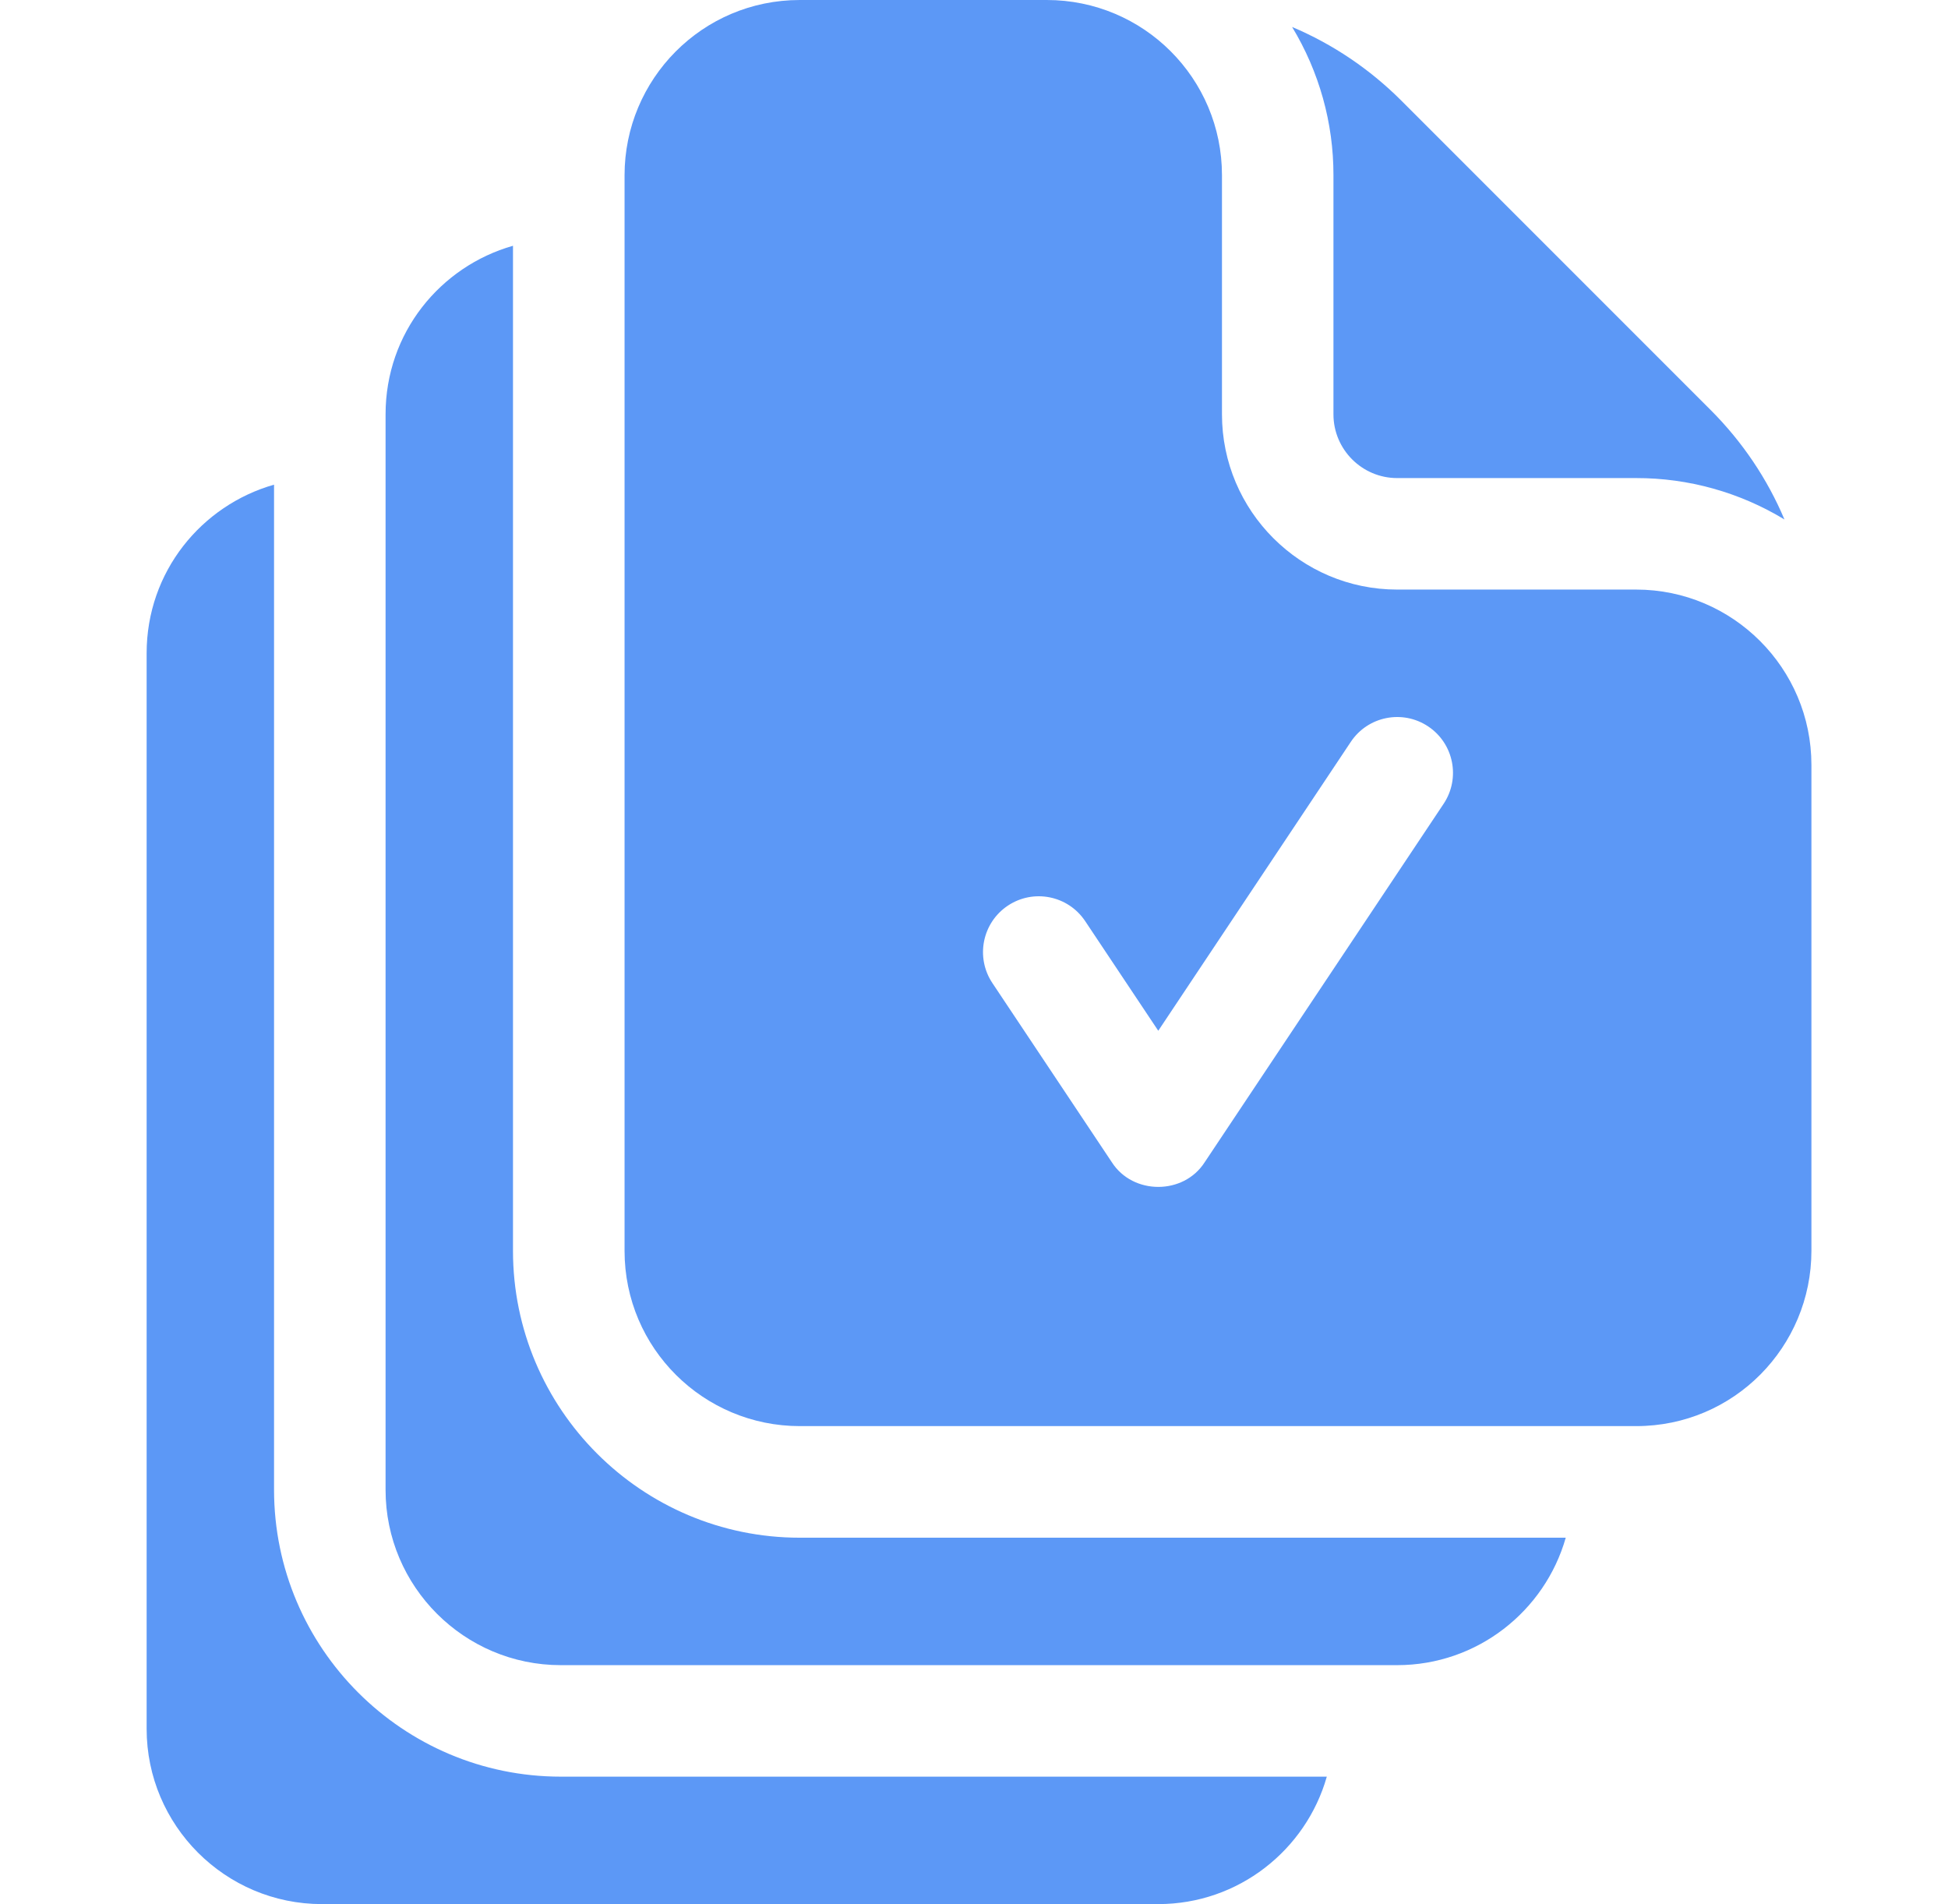
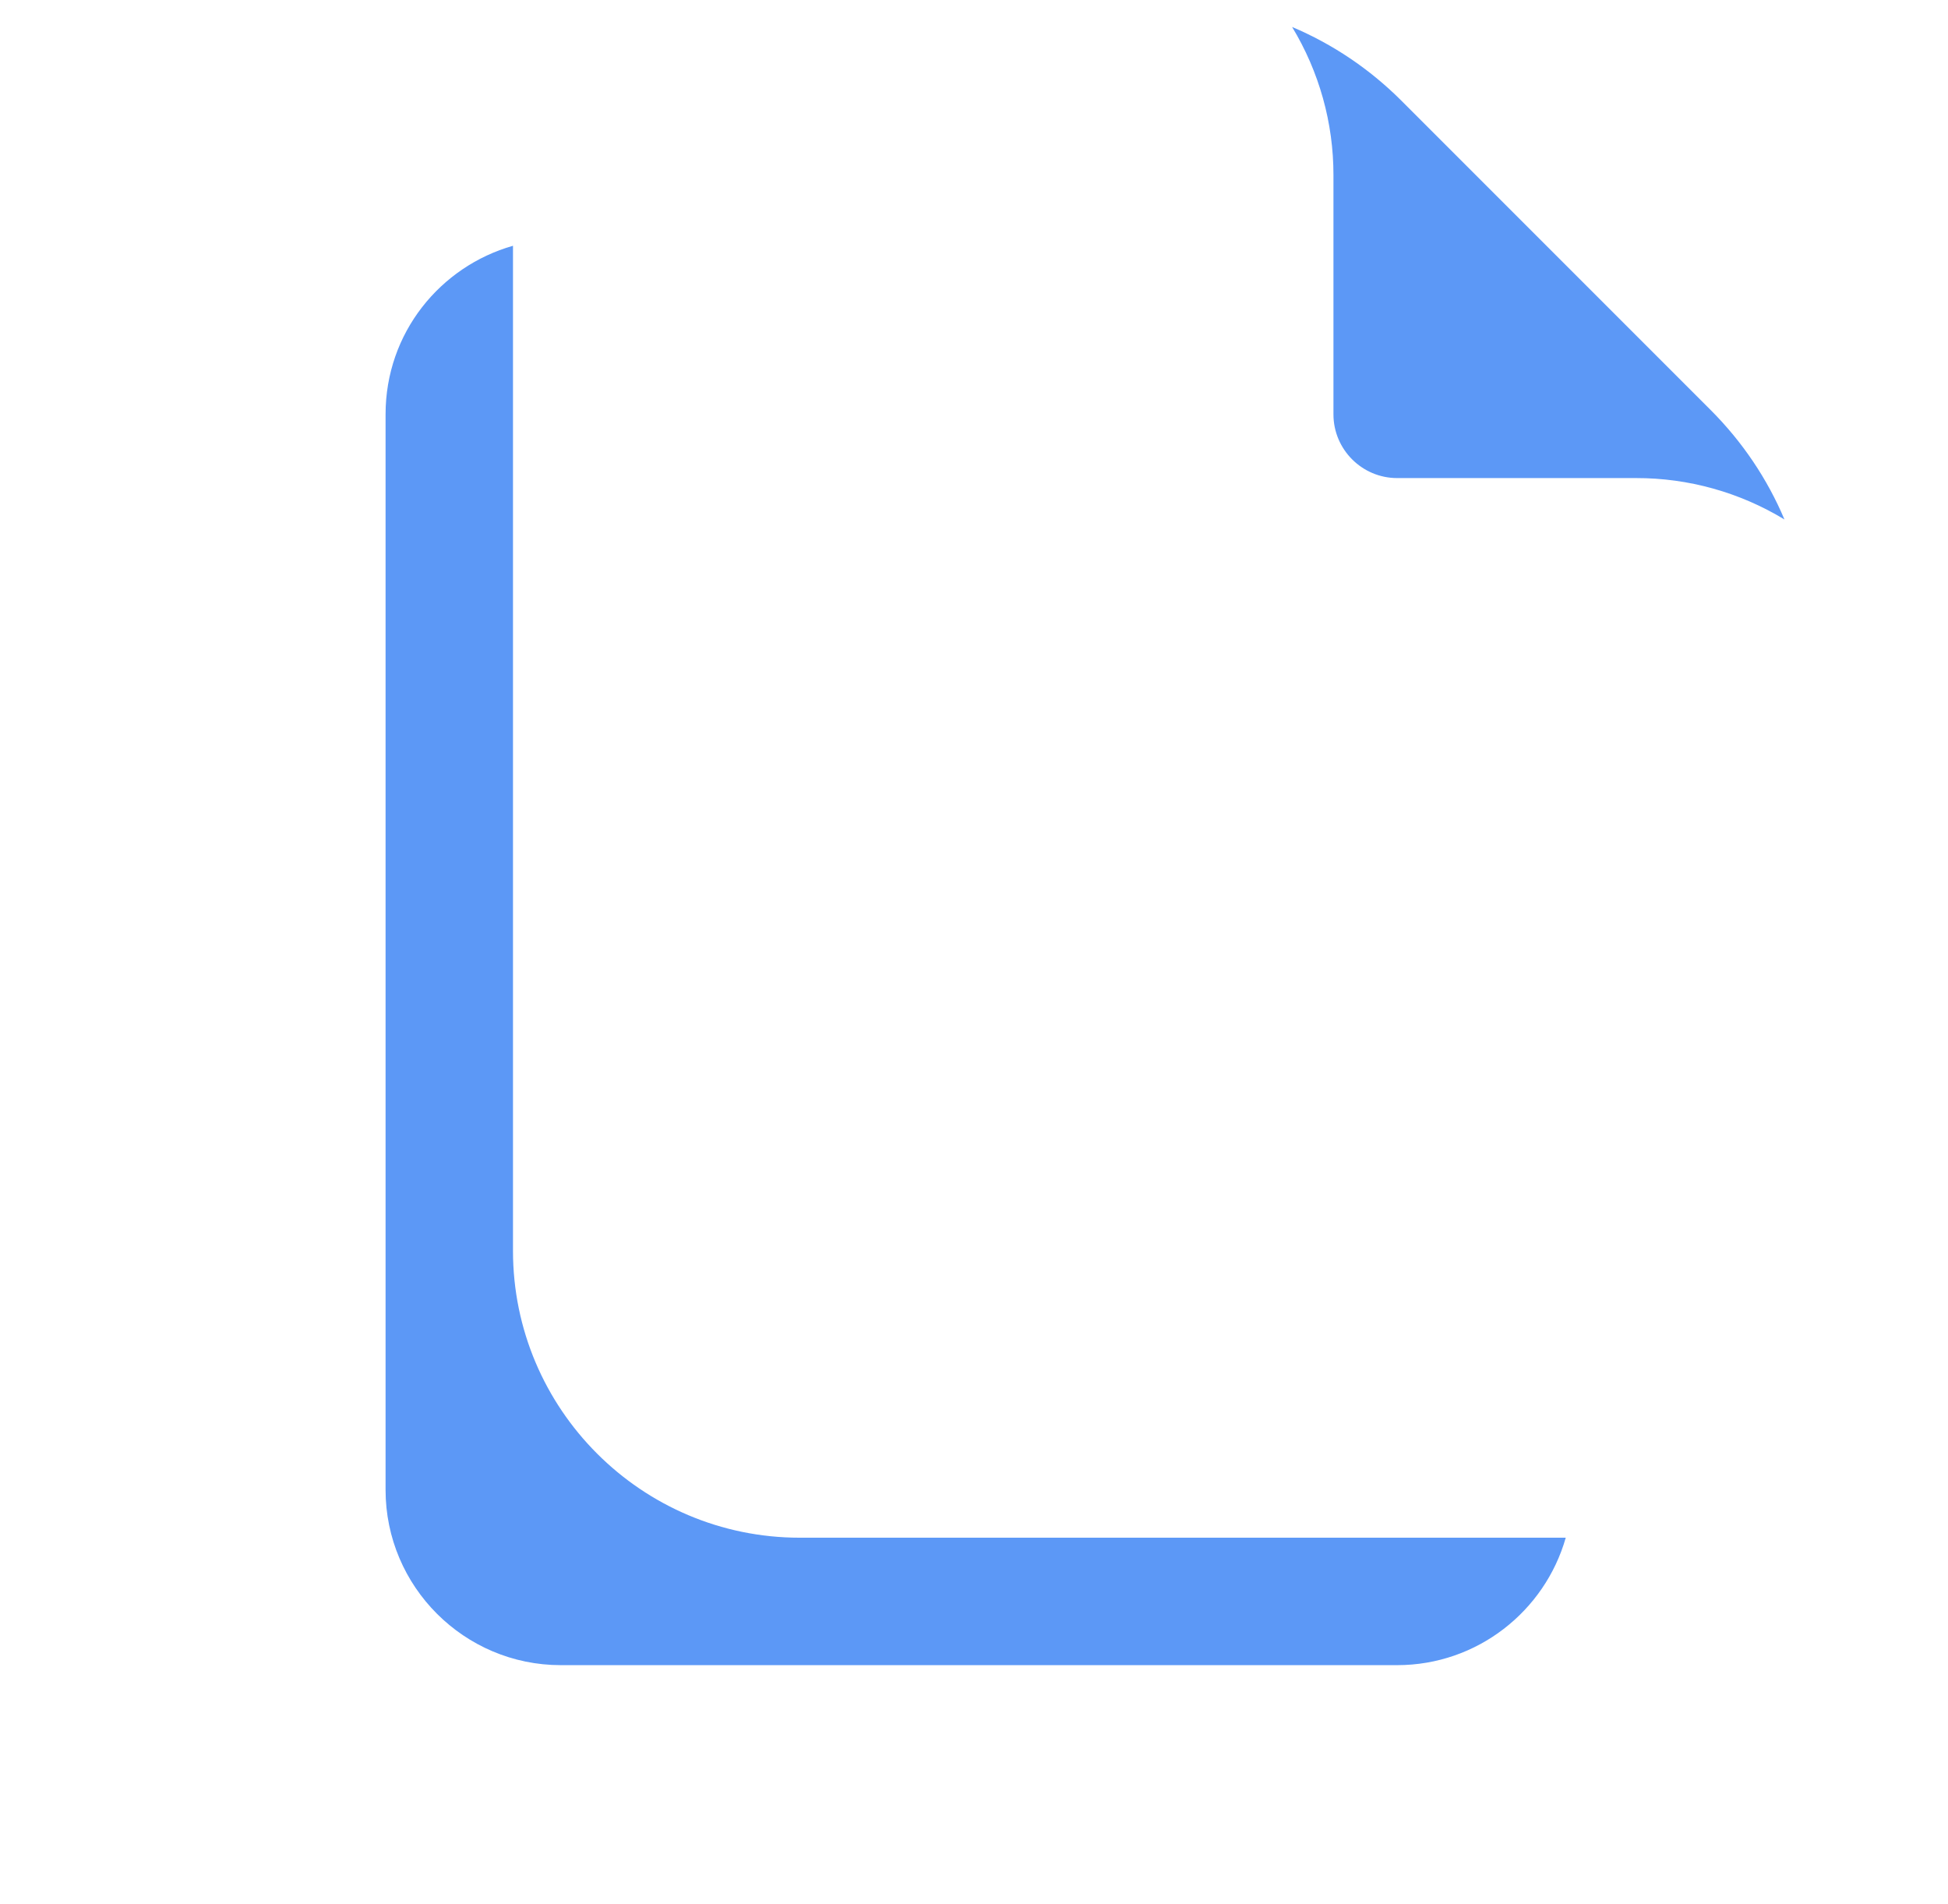
<svg xmlns="http://www.w3.org/2000/svg" width="44" height="43" viewBox="0 0 44 43" fill="none">
-   <path d="M36.957 13.314H31.559C29.377 13.314 27.601 11.539 27.601 9.356V3.957C27.601 1.768 25.829 0 23.644 0H18.066C15.859 0 14.107 1.791 14.107 3.958V28.247C14.107 30.454 15.898 32.205 18.066 32.205H36.957C39.169 32.205 40.915 30.409 40.915 28.247V17.273C40.915 15.09 39.139 13.314 36.957 13.314ZM32.608 18.151L27.21 26.247C26.734 26.989 25.59 26.988 25.114 26.247L22.415 22.199C22.029 21.62 22.186 20.838 22.764 20.452C23.343 20.066 24.125 20.222 24.511 20.801L26.162 23.277L30.511 16.753C30.897 16.174 31.679 16.018 32.258 16.404C32.837 16.79 32.993 17.572 32.608 18.151Z" fill="#5C98F6" />
-   <path d="M6.19 33.643V10.945C4.553 11.411 3.312 12.909 3.312 14.752V39.04C3.312 41.223 5.088 42.999 7.271 42.999H26.162C27.97 42.999 29.498 41.78 29.969 40.121H12.668C9.096 40.121 6.19 37.215 6.19 33.643Z" fill="#5C98F6" />
  <path d="M11.587 28.247V5.55C9.949 6.016 8.709 7.513 8.709 9.357V33.645C8.709 35.828 10.485 37.603 12.667 37.603H31.558C33.366 37.603 34.894 36.384 35.366 34.725H18.065C14.493 34.725 11.587 31.82 11.587 28.247ZM30.119 9.357C30.119 10.15 30.765 10.796 31.558 10.796H36.956C38.137 10.794 39.296 11.118 40.306 11.731C39.921 10.818 39.359 9.979 38.637 9.257L31.658 2.278C30.937 1.556 30.098 0.995 29.185 0.609C29.797 1.619 30.121 2.777 30.119 3.958V9.357H30.119Z" fill="#5C98F6" />
</svg>